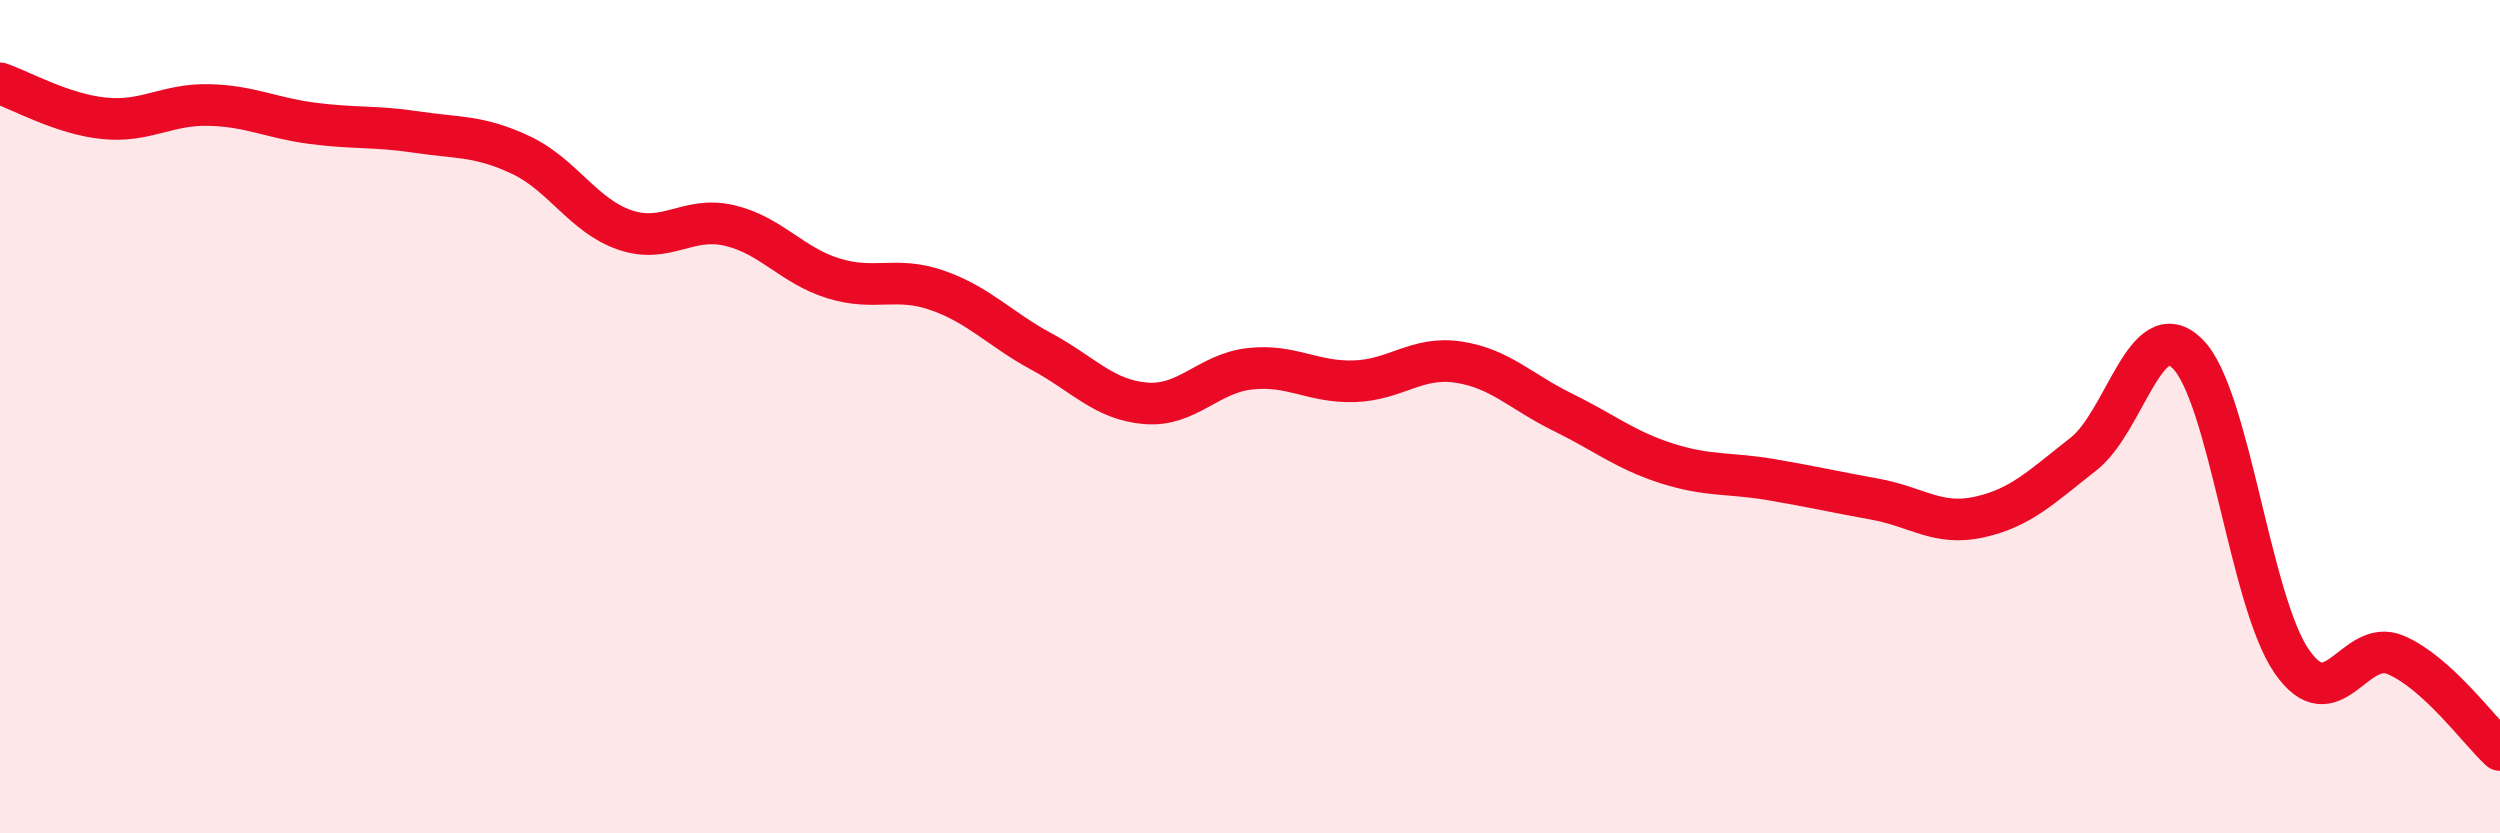
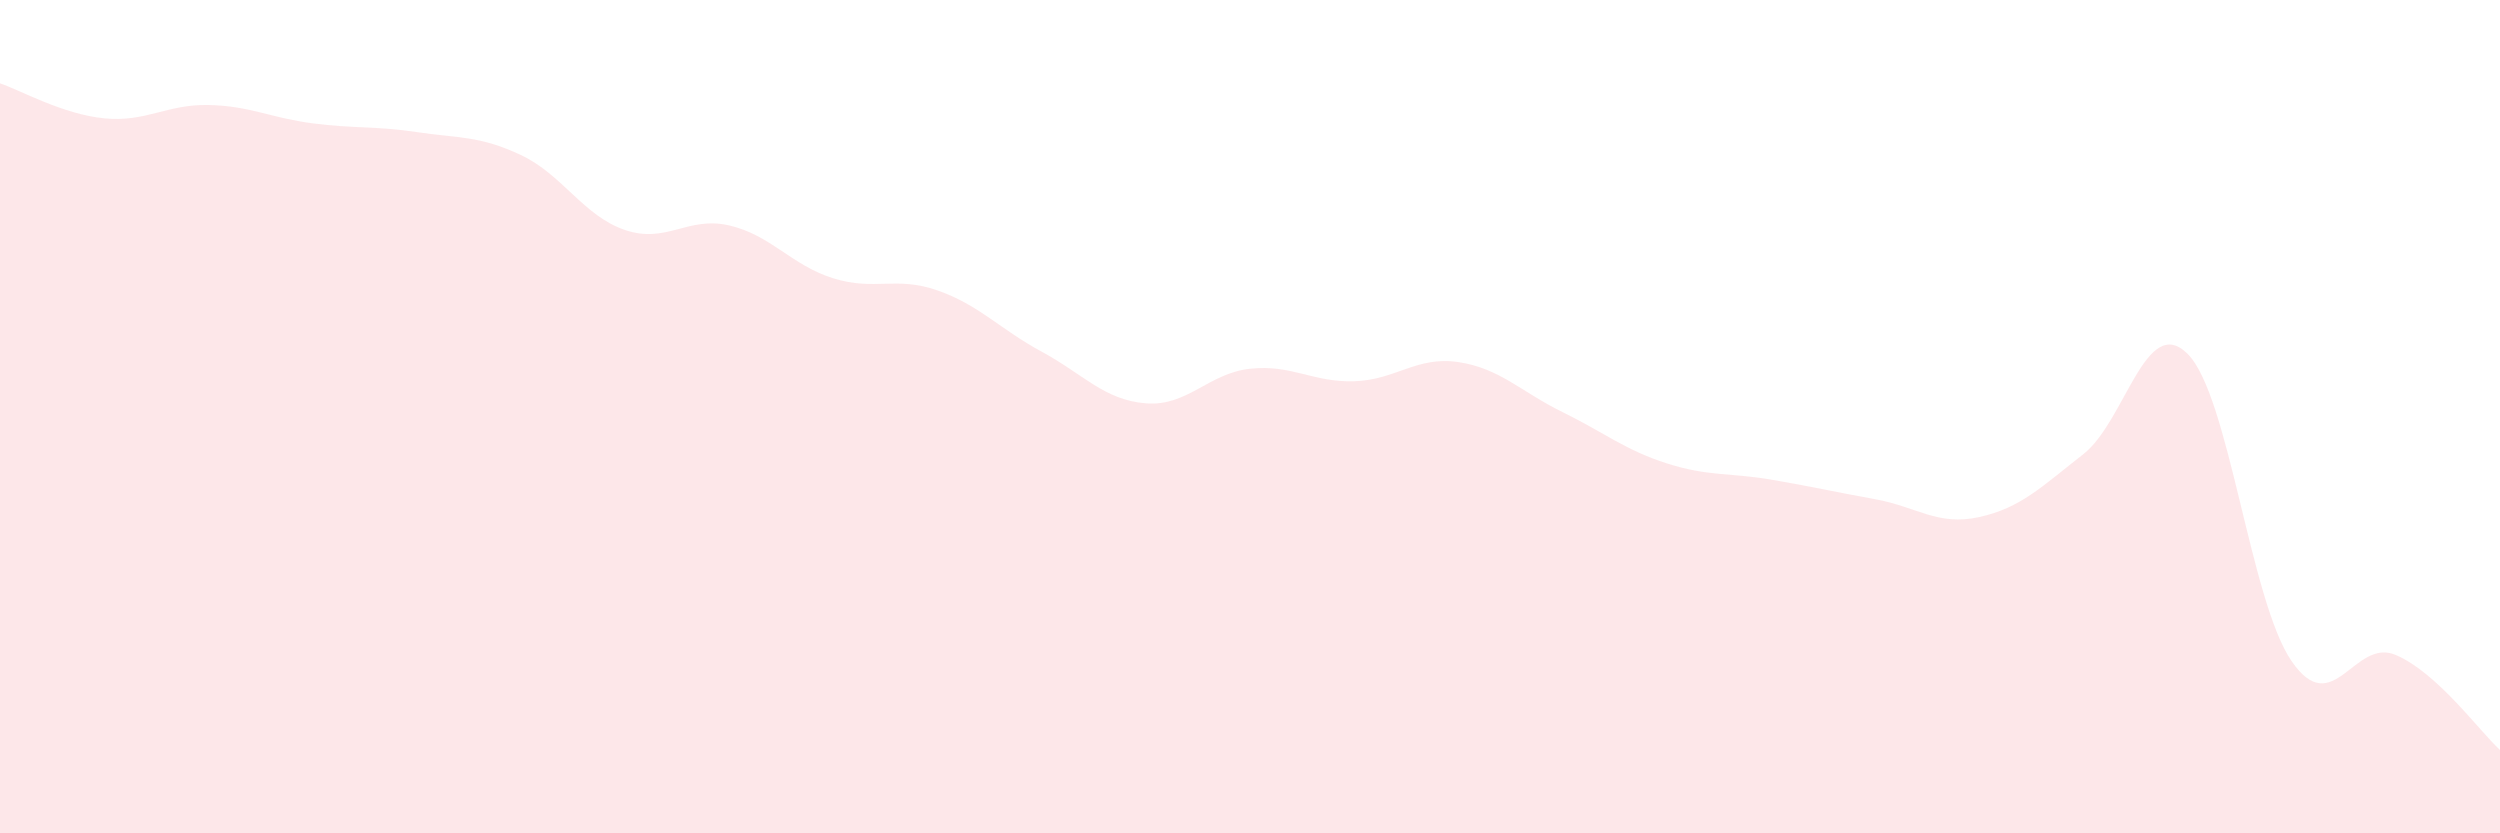
<svg xmlns="http://www.w3.org/2000/svg" width="60" height="20" viewBox="0 0 60 20">
  <path d="M 0,2 C 0.5,2.17 1.5,2.74 2.5,2.84 C 3.5,2.94 4,2.5 5,2.52 C 6,2.54 6.5,2.83 7.5,2.96 C 8.5,3.09 9,3.02 10,3.17 C 11,3.32 11.5,3.25 12.5,3.72 C 13.5,4.19 14,5.18 15,5.52 C 16,5.86 16.5,5.18 17.5,5.41 C 18.5,5.64 19,6.37 20,6.68 C 21,6.99 21.5,6.62 22.5,6.97 C 23.5,7.32 24,7.9 25,8.44 C 26,8.98 26.5,9.6 27.5,9.68 C 28.5,9.76 29,8.96 30,8.85 C 31,8.74 31.5,9.18 32.5,9.15 C 33.5,9.12 34,8.54 35,8.69 C 36,8.84 36.5,9.4 37.5,9.89 C 38.5,10.38 39,10.8 40,11.12 C 41,11.44 41.5,11.34 42.5,11.51 C 43.5,11.68 44,11.8 45,11.98 C 46,12.16 46.5,12.63 47.5,12.41 C 48.5,12.19 49,11.68 50,10.9 C 51,10.12 51.5,7.5 52.5,8.49 C 53.5,9.48 54,14.42 55,15.87 C 56,17.32 56.5,15.29 57.5,15.72 C 58.5,16.15 59.5,17.54 60,18L60 20L0 20Z" fill="#EB0A25" opacity="0.1" stroke-linecap="round" stroke-linejoin="round" />
-   <path d="M 0,2 C 0.5,2.17 1.5,2.74 2.5,2.84 C 3.5,2.94 4,2.5 5,2.52 C 6,2.54 6.5,2.83 7.5,2.96 C 8.5,3.09 9,3.02 10,3.17 C 11,3.32 11.5,3.25 12.5,3.72 C 13.5,4.19 14,5.18 15,5.52 C 16,5.86 16.5,5.18 17.5,5.41 C 18.5,5.64 19,6.37 20,6.68 C 21,6.99 21.5,6.62 22.5,6.97 C 23.5,7.32 24,7.9 25,8.44 C 26,8.98 26.5,9.6 27.5,9.68 C 28.5,9.76 29,8.96 30,8.85 C 31,8.74 31.5,9.18 32.5,9.15 C 33.5,9.12 34,8.54 35,8.69 C 36,8.84 36.5,9.4 37.5,9.89 C 38.5,10.38 39,10.8 40,11.12 C 41,11.44 41.5,11.34 42.5,11.51 C 43.5,11.68 44,11.8 45,11.98 C 46,12.16 46.5,12.63 47.5,12.41 C 48.5,12.19 49,11.68 50,10.9 C 51,10.12 51.5,7.5 52.5,8.49 C 53.5,9.48 54,14.42 55,15.87 C 56,17.32 56.5,15.29 57.5,15.72 C 58.5,16.15 59.5,17.54 60,18" stroke="#EB0A25" stroke-width="1" fill="none" stroke-linecap="round" stroke-linejoin="round" />
</svg>